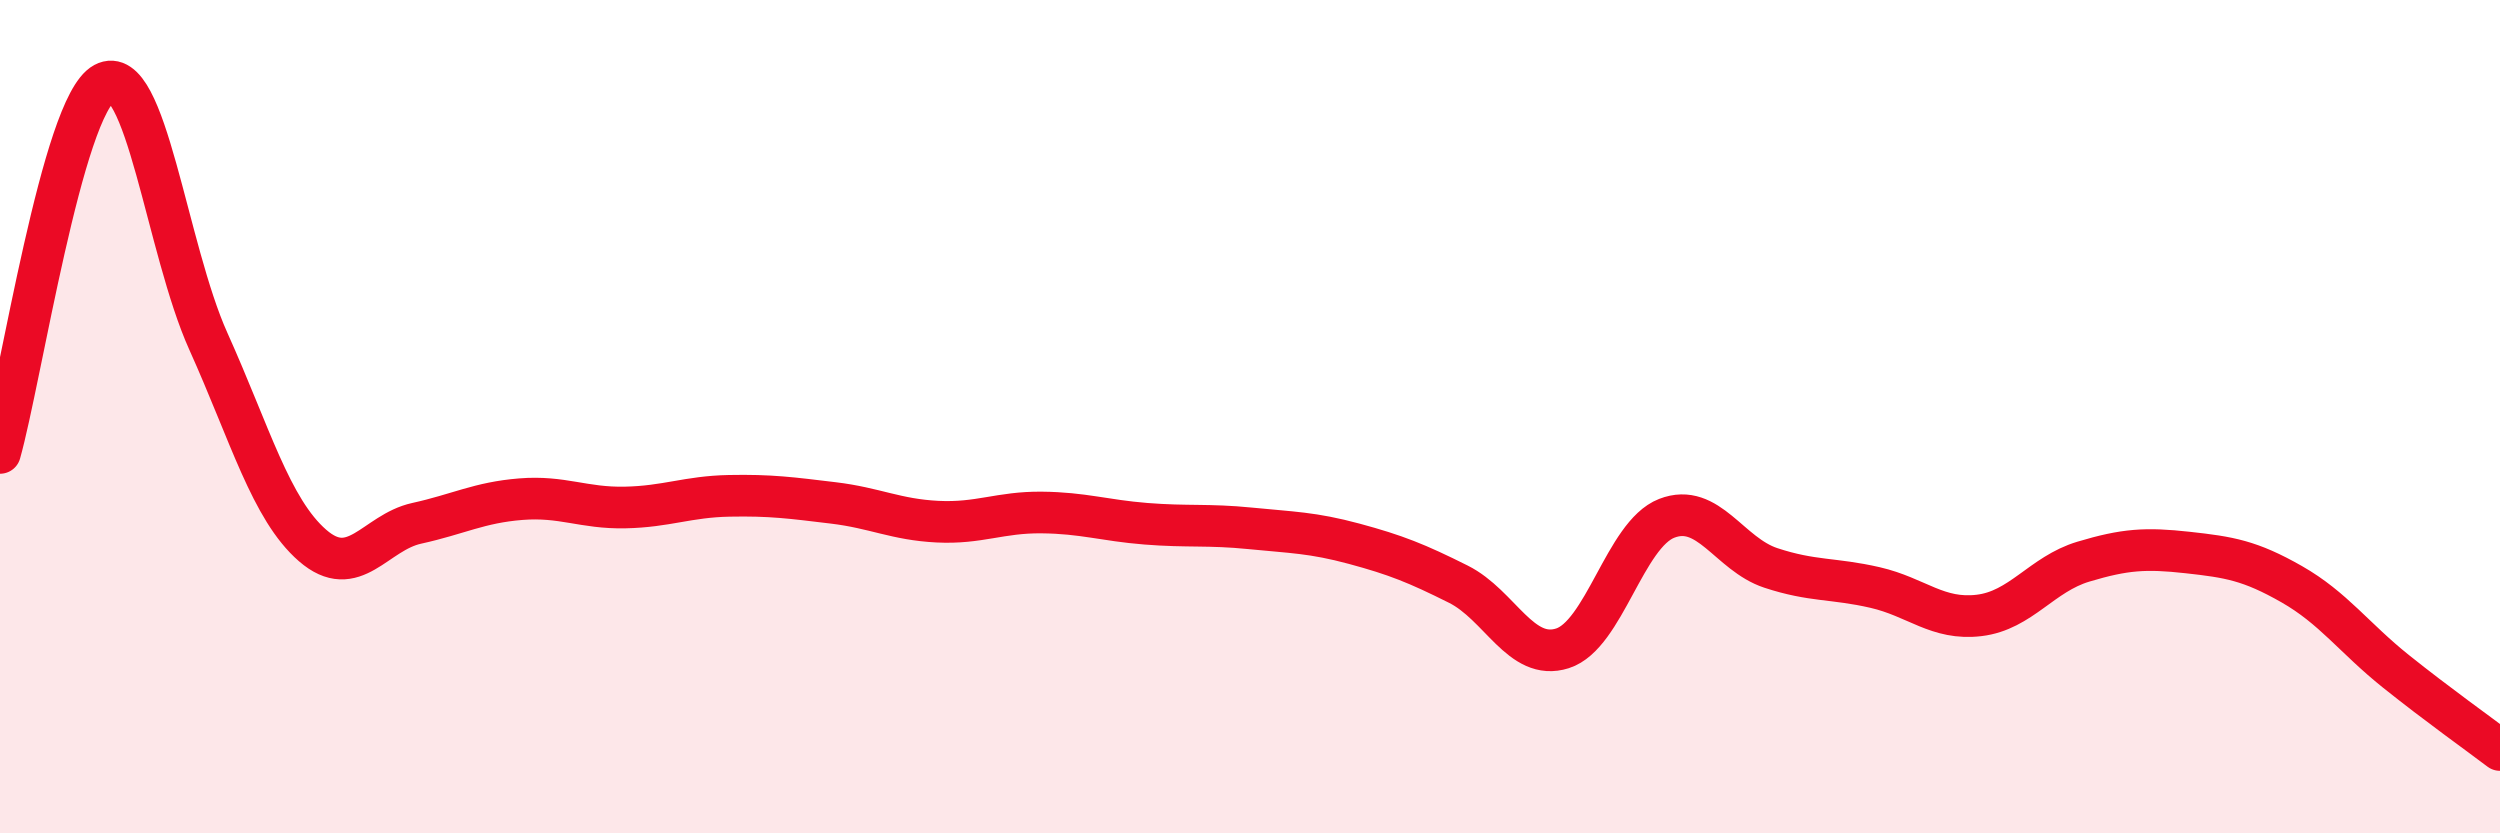
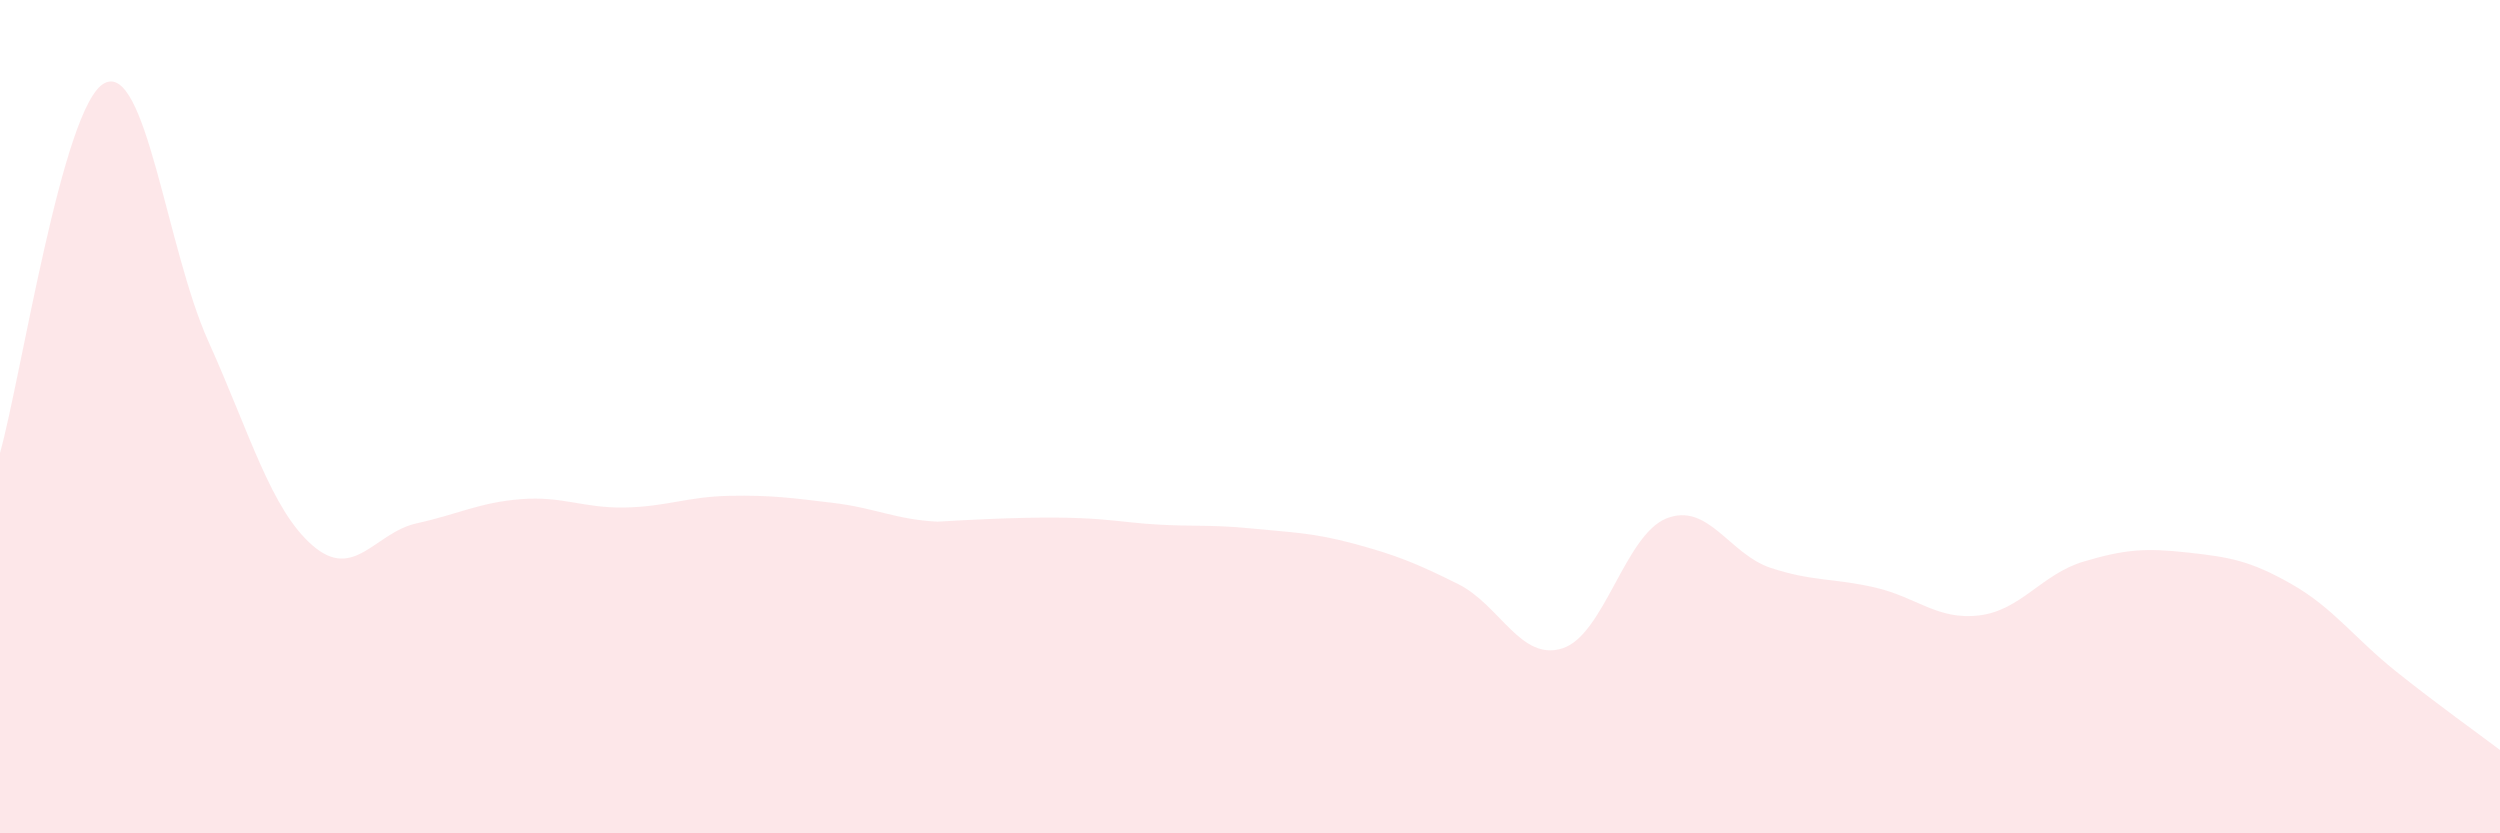
<svg xmlns="http://www.w3.org/2000/svg" width="60" height="20" viewBox="0 0 60 20">
-   <path d="M 0,10.87 C 0.5,9.1 1.5,2.54 2.5,2 C 3.5,1.46 4,5.97 5,8.19 C 6,10.41 6.5,12.22 7.5,13.09 C 8.5,13.96 9,12.78 10,12.56 C 11,12.34 11.5,12.06 12.5,11.98 C 13.5,11.9 14,12.2 15,12.18 C 16,12.16 16.5,11.92 17.5,11.9 C 18.5,11.88 19,11.95 20,12.07 C 21,12.19 21.5,12.47 22.5,12.52 C 23.5,12.57 24,12.29 25,12.3 C 26,12.31 26.5,12.49 27.5,12.57 C 28.5,12.65 29,12.58 30,12.68 C 31,12.78 31.5,12.78 32.5,13.05 C 33.5,13.32 34,13.52 35,14.02 C 36,14.52 36.5,15.88 37.5,15.56 C 38.5,15.24 39,12.83 40,12.44 C 41,12.05 41.5,13.3 42.5,13.63 C 43.5,13.96 44,13.87 45,14.1 C 46,14.33 46.5,14.89 47.5,14.77 C 48.5,14.65 49,13.78 50,13.48 C 51,13.18 51.5,13.15 52.5,13.26 C 53.5,13.37 54,13.45 55,14.02 C 56,14.59 56.5,15.31 57.5,16.11 C 58.5,16.91 59.5,17.62 60,18L60 20L0 20Z" fill="#EB0A25" opacity="0.1" stroke-linecap="round" stroke-linejoin="round" />
-   <path d="M 0,10.87 C 0.5,9.1 1.5,2.54 2.5,2 C 3.5,1.46 4,5.97 5,8.19 C 6,10.41 6.5,12.22 7.5,13.09 C 8.5,13.96 9,12.78 10,12.56 C 11,12.34 11.5,12.06 12.5,11.98 C 13.5,11.9 14,12.2 15,12.18 C 16,12.16 16.5,11.92 17.5,11.9 C 18.5,11.88 19,11.95 20,12.07 C 21,12.19 21.5,12.47 22.5,12.52 C 23.5,12.57 24,12.29 25,12.3 C 26,12.31 26.5,12.49 27.5,12.57 C 28.5,12.65 29,12.58 30,12.68 C 31,12.78 31.5,12.78 32.5,13.05 C 33.5,13.32 34,13.52 35,14.02 C 36,14.52 36.5,15.88 37.5,15.56 C 38.5,15.24 39,12.83 40,12.44 C 41,12.05 41.5,13.3 42.5,13.63 C 43.5,13.96 44,13.87 45,14.1 C 46,14.33 46.5,14.89 47.5,14.77 C 48.5,14.65 49,13.78 50,13.48 C 51,13.18 51.5,13.15 52.5,13.26 C 53.5,13.37 54,13.45 55,14.02 C 56,14.59 56.5,15.31 57.5,16.11 C 58.5,16.91 59.5,17.62 60,18" stroke="#EB0A25" stroke-width="1" fill="none" stroke-linecap="round" stroke-linejoin="round" />
+   <path d="M 0,10.87 C 0.5,9.1 1.5,2.54 2.5,2 C 3.5,1.46 4,5.97 5,8.19 C 6,10.41 6.5,12.22 7.5,13.09 C 8.5,13.96 9,12.78 10,12.56 C 11,12.34 11.5,12.06 12.5,11.98 C 13.5,11.9 14,12.2 15,12.18 C 16,12.16 16.5,11.92 17.5,11.9 C 18.5,11.88 19,11.95 20,12.07 C 21,12.19 21.5,12.47 22.5,12.52 C 26,12.31 26.5,12.49 27.5,12.57 C 28.5,12.65 29,12.58 30,12.68 C 31,12.78 31.5,12.78 32.5,13.05 C 33.5,13.32 34,13.52 35,14.02 C 36,14.52 36.5,15.88 37.5,15.56 C 38.5,15.24 39,12.83 40,12.44 C 41,12.05 41.5,13.3 42.5,13.63 C 43.5,13.96 44,13.87 45,14.1 C 46,14.33 46.5,14.89 47.5,14.77 C 48.5,14.65 49,13.78 50,13.48 C 51,13.18 51.5,13.15 52.5,13.26 C 53.5,13.37 54,13.45 55,14.02 C 56,14.59 56.5,15.31 57.5,16.11 C 58.5,16.91 59.5,17.62 60,18L60 20L0 20Z" fill="#EB0A25" opacity="0.1" stroke-linecap="round" stroke-linejoin="round" />
</svg>